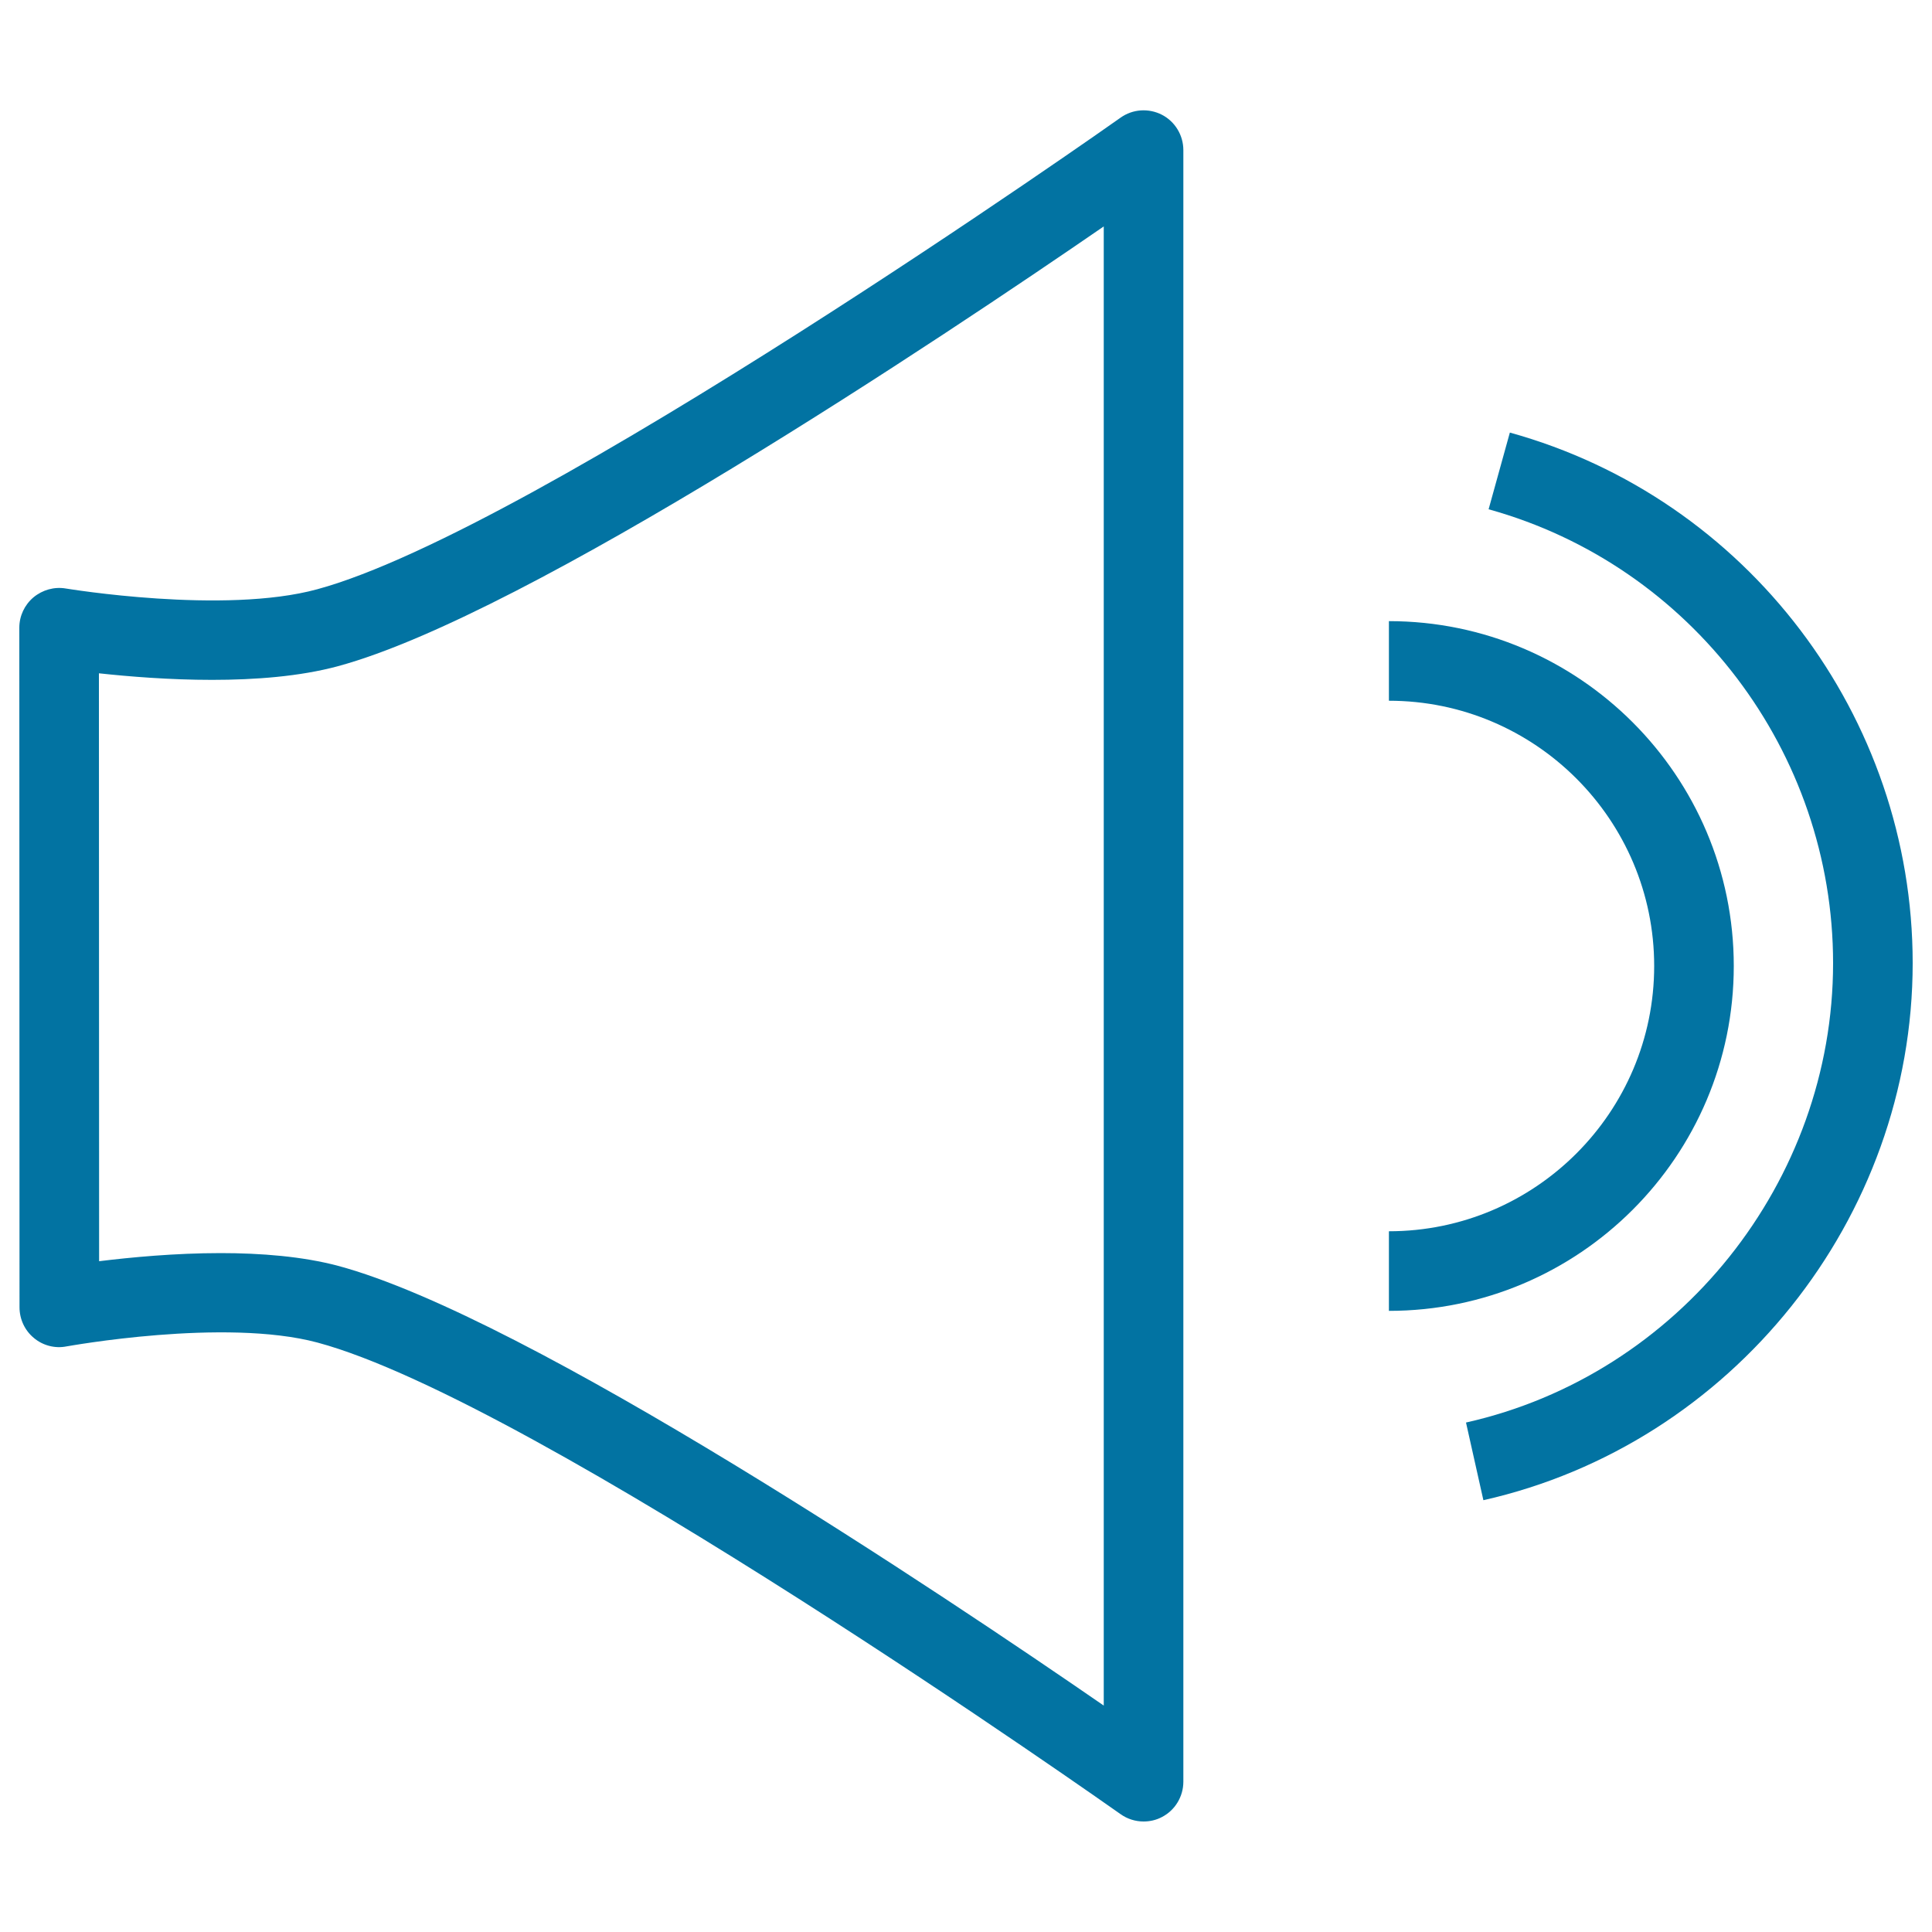
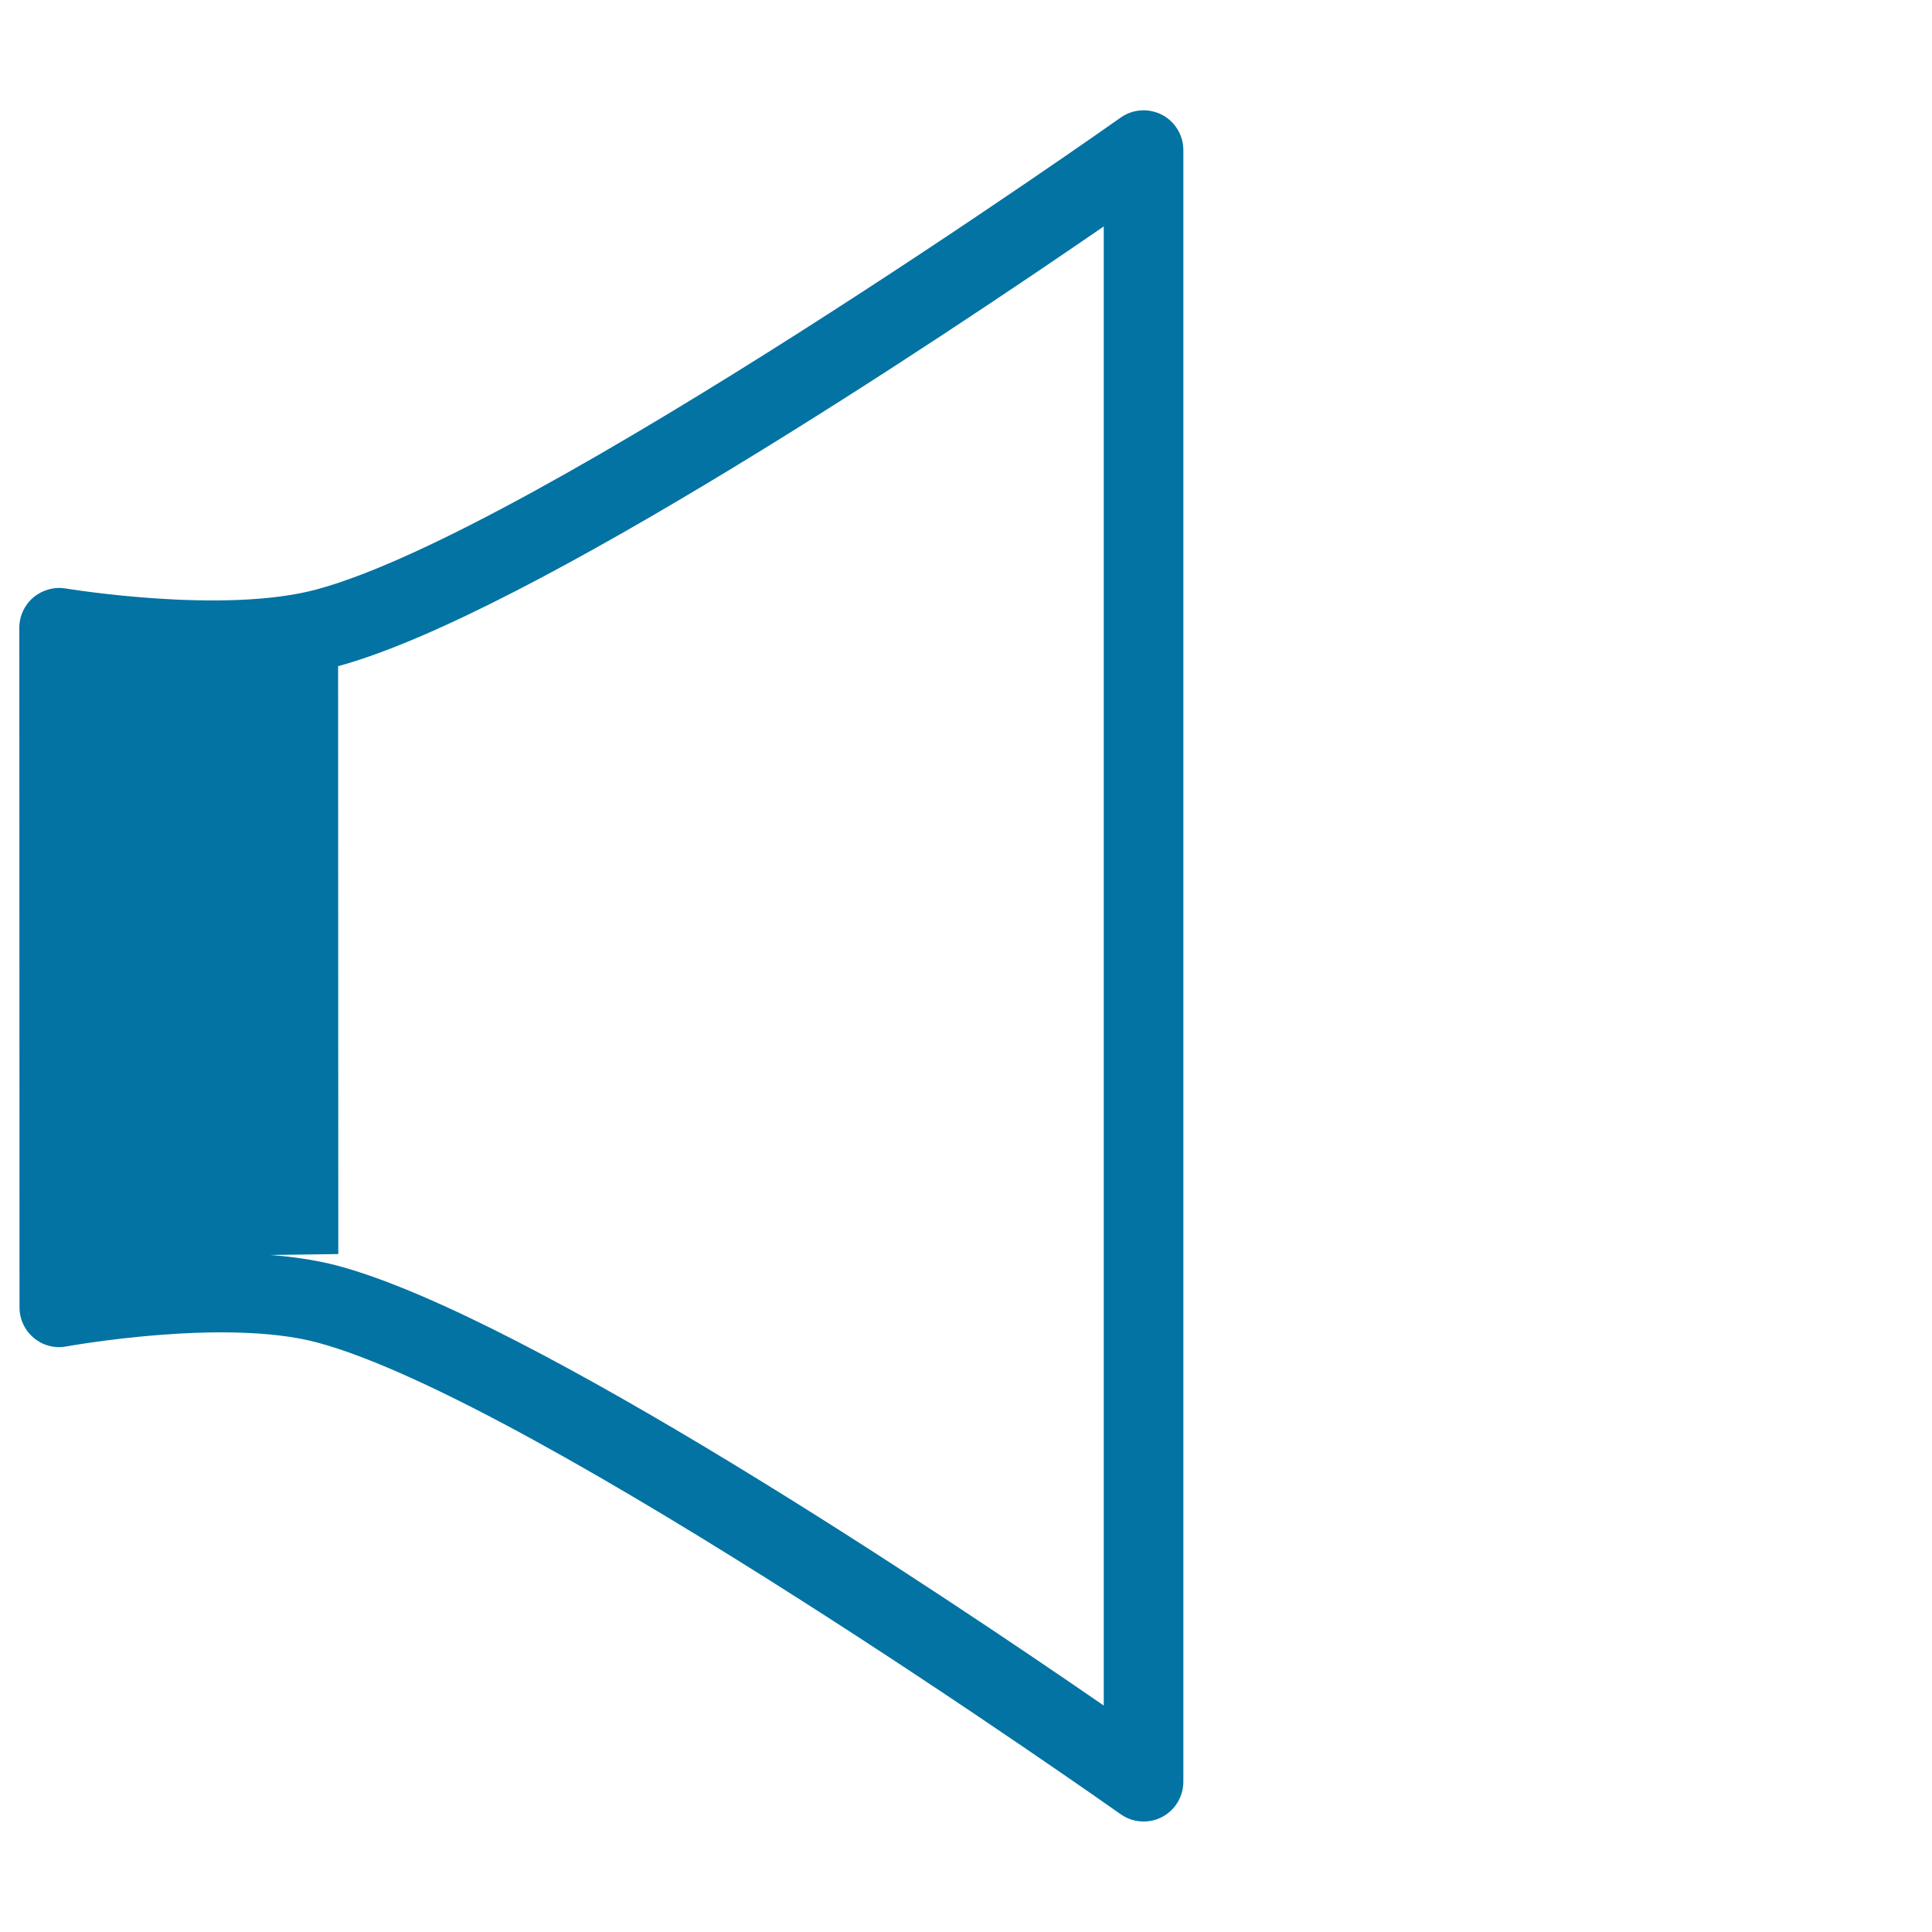
<svg xmlns="http://www.w3.org/2000/svg" viewBox="0 0 1000 1000" style="fill:#0273a2">
  <title>Speaker SVG icon</title>
  <g>
    <g>
-       <path d="M591.9,942.8c-4.2,0-8.4-1.3-11.9-3.8c-3-2.1-302.4-213.7-415.7-244.1l0,0c-48.2-12.9-129.1,1.9-129.9,2c-6,1.2-12.3-0.5-16.9-4.4c-4.7-3.9-7.4-9.7-7.4-15.9L10,324.9c0-6.1,2.7-11.8,7.3-15.7c4.7-3.9,10.8-5.6,16.7-4.6c0.8,0.1,81.9,13.6,130.2,0.4C277.4,274.3,577,63.1,580,60.9c6.3-4.5,14.6-5,21.4-1.5c6.8,3.5,11.1,10.6,11.1,18.3v844.5c0,7.7-4.3,14.8-11.1,18.3C598.4,942.1,595.1,942.8,591.9,942.8z M114.2,648.6c20.8,0,42.4,1.7,60.8,6.6l0,0c98.4,26.4,314,170.8,396.3,227.6V117.2c-82.4,56.7-298.1,201-396.3,227.6c-39.5,10.7-93.2,7-123.8,3.7l0.1,304.3C67.6,650.8,90.5,648.6,114.2,648.6z" />
+       <path d="M591.9,942.8c-4.2,0-8.4-1.3-11.9-3.8c-3-2.1-302.4-213.7-415.7-244.1l0,0c-48.2-12.9-129.1,1.9-129.9,2c-6,1.2-12.3-0.5-16.9-4.4c-4.7-3.9-7.4-9.7-7.4-15.9L10,324.9c0-6.1,2.7-11.8,7.3-15.7c4.7-3.9,10.8-5.6,16.7-4.6c0.8,0.1,81.9,13.6,130.2,0.4C277.4,274.3,577,63.1,580,60.9c6.3-4.5,14.6-5,21.4-1.5c6.8,3.5,11.1,10.6,11.1,18.3v844.5c0,7.7-4.3,14.8-11.1,18.3C598.4,942.1,595.1,942.8,591.9,942.8z M114.2,648.6c20.8,0,42.4,1.7,60.8,6.6l0,0c98.4,26.4,314,170.8,396.3,227.6V117.2c-82.4,56.7-298.1,201-396.3,227.6l0.1,304.3C67.6,650.8,90.5,648.6,114.2,648.6z" />
    </g>
    <g>
-       <path d="M718.9,678.5v-41.2c75.7,0,137.3-61.6,137.3-137.3c0-75.7-61.6-137.3-137.3-137.3v-41.2c98.4,0,178.5,80.1,178.5,178.5C897.4,598.5,817.3,678.5,718.9,678.5z" />
-       <path d="M767.8,776.5l-9-40.2c110.1-24.7,190-124.7,190-237.8c0-109.2-73.3-205.8-178.3-234.9l11-39.7C904.3,257.9,990,370.8,990,498.5C990,630.6,896.5,747.5,767.8,776.5z" />
-     </g>
+       </g>
  </g>
</svg>